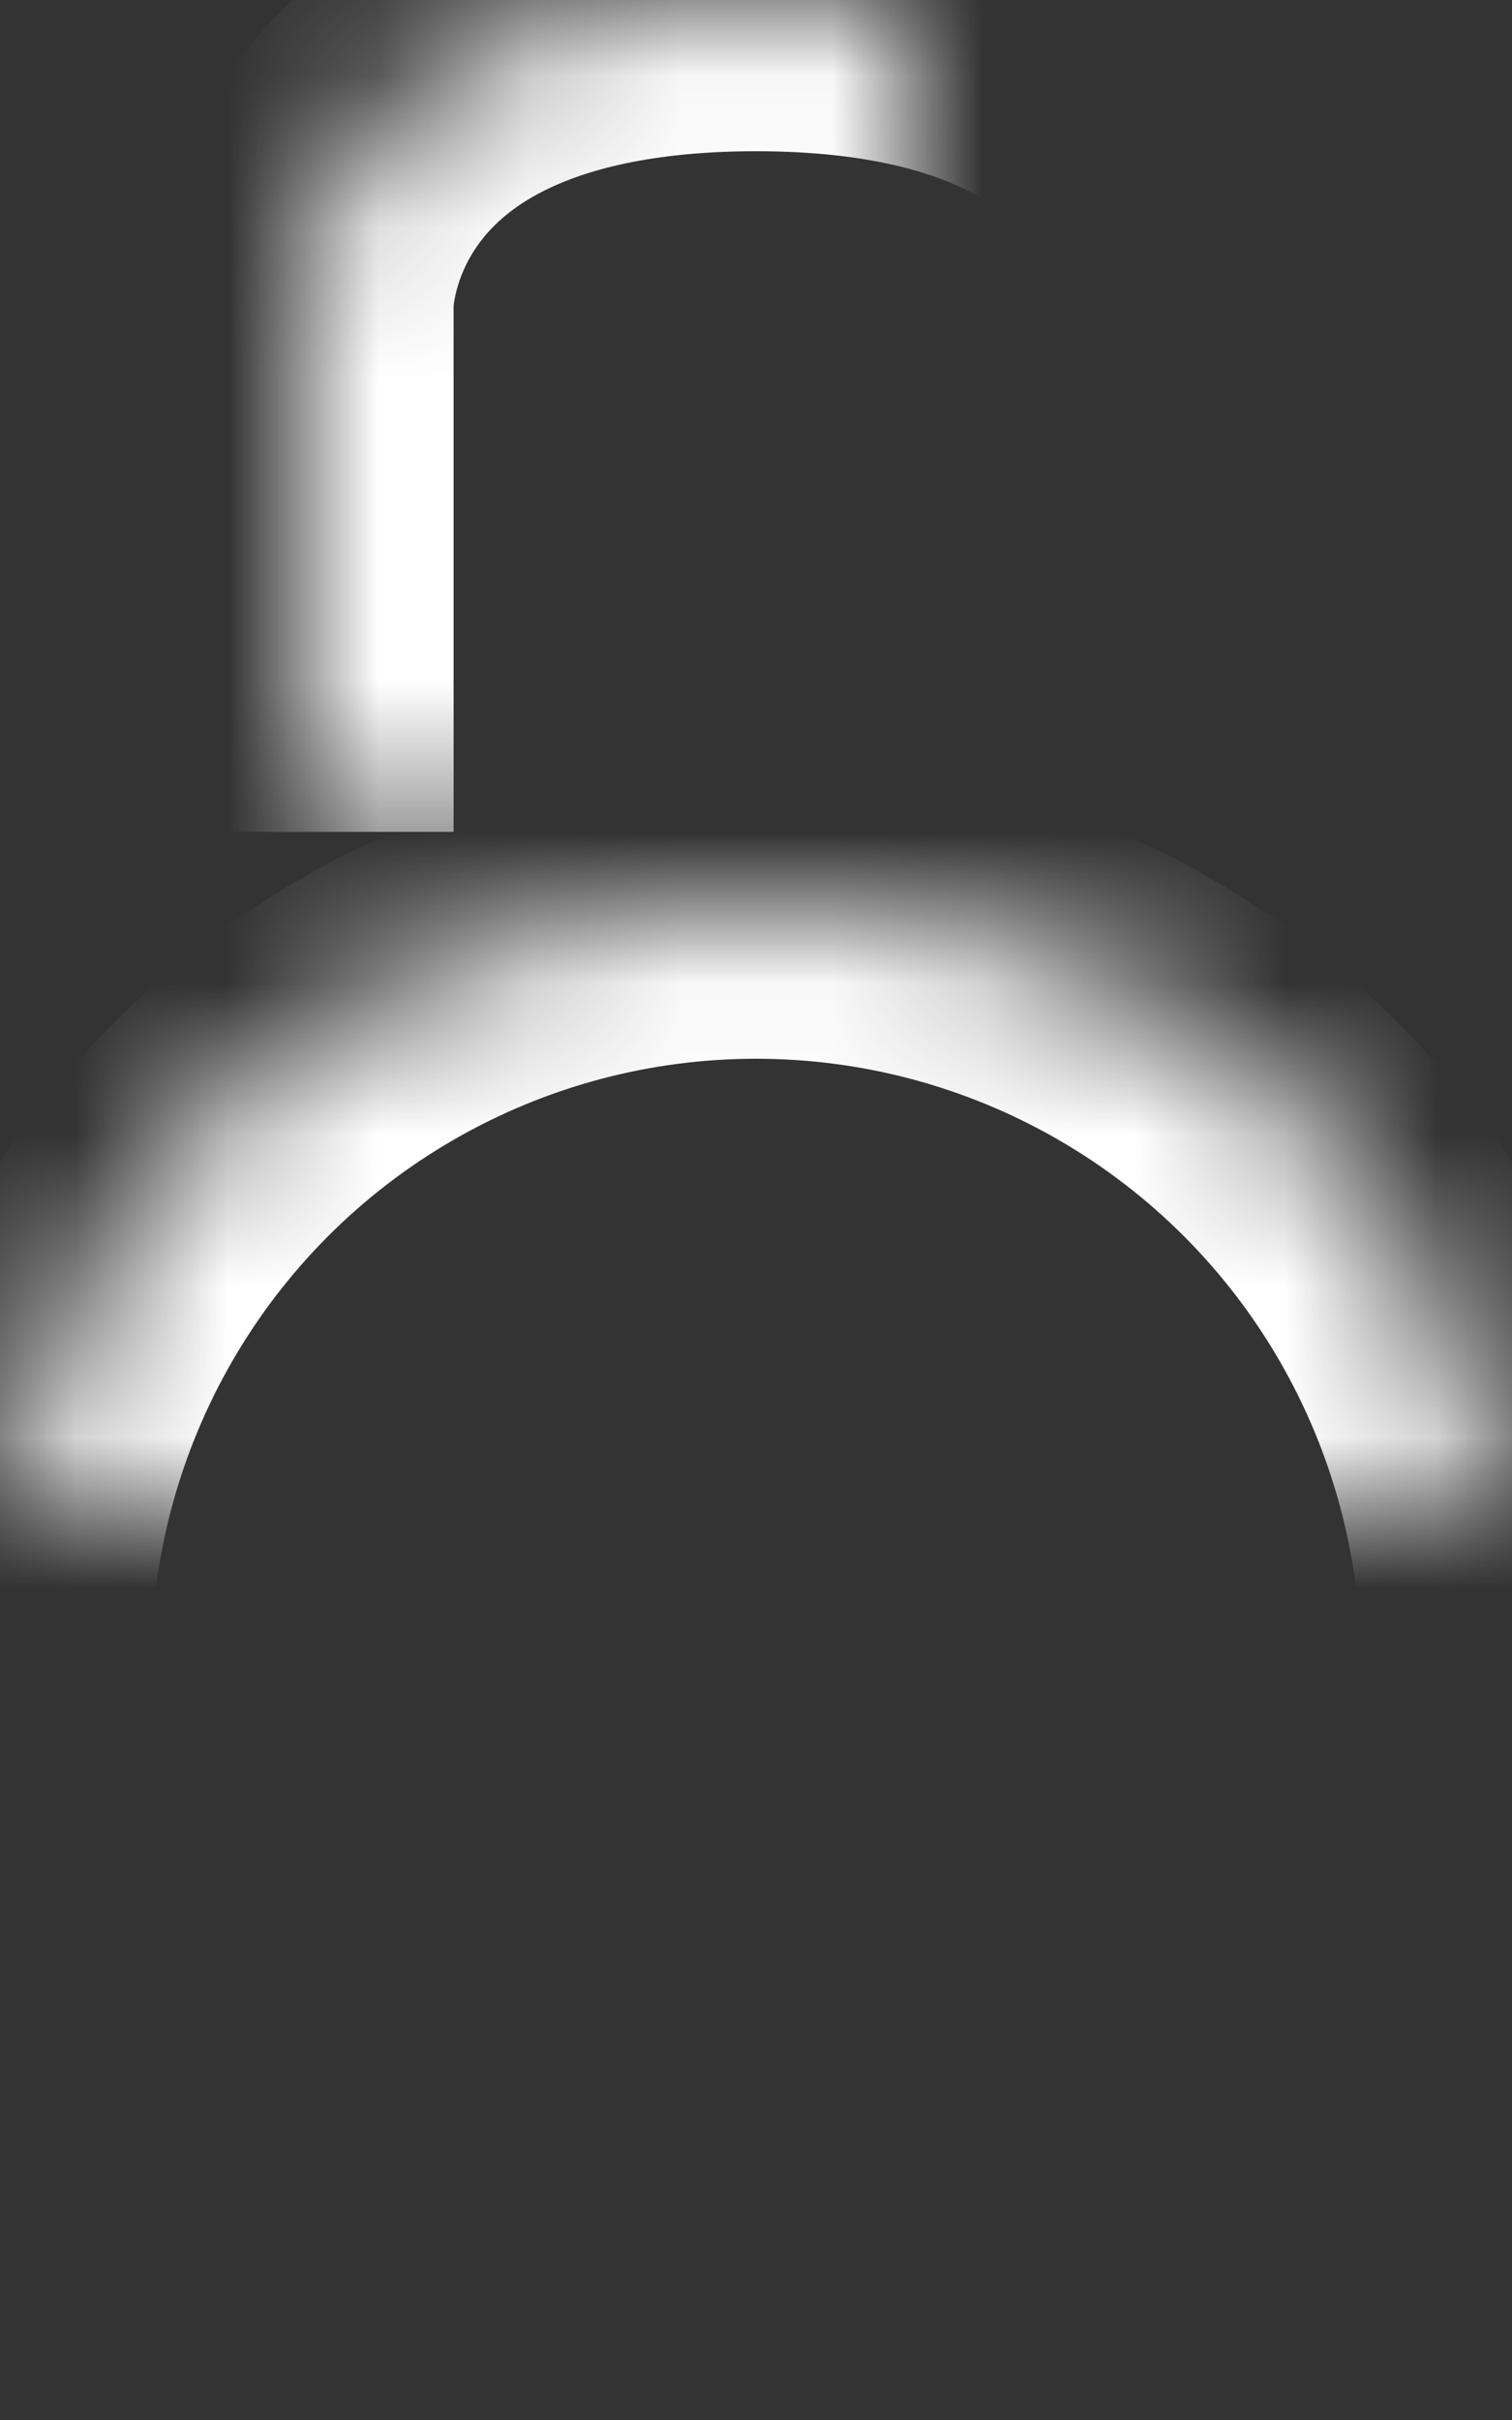
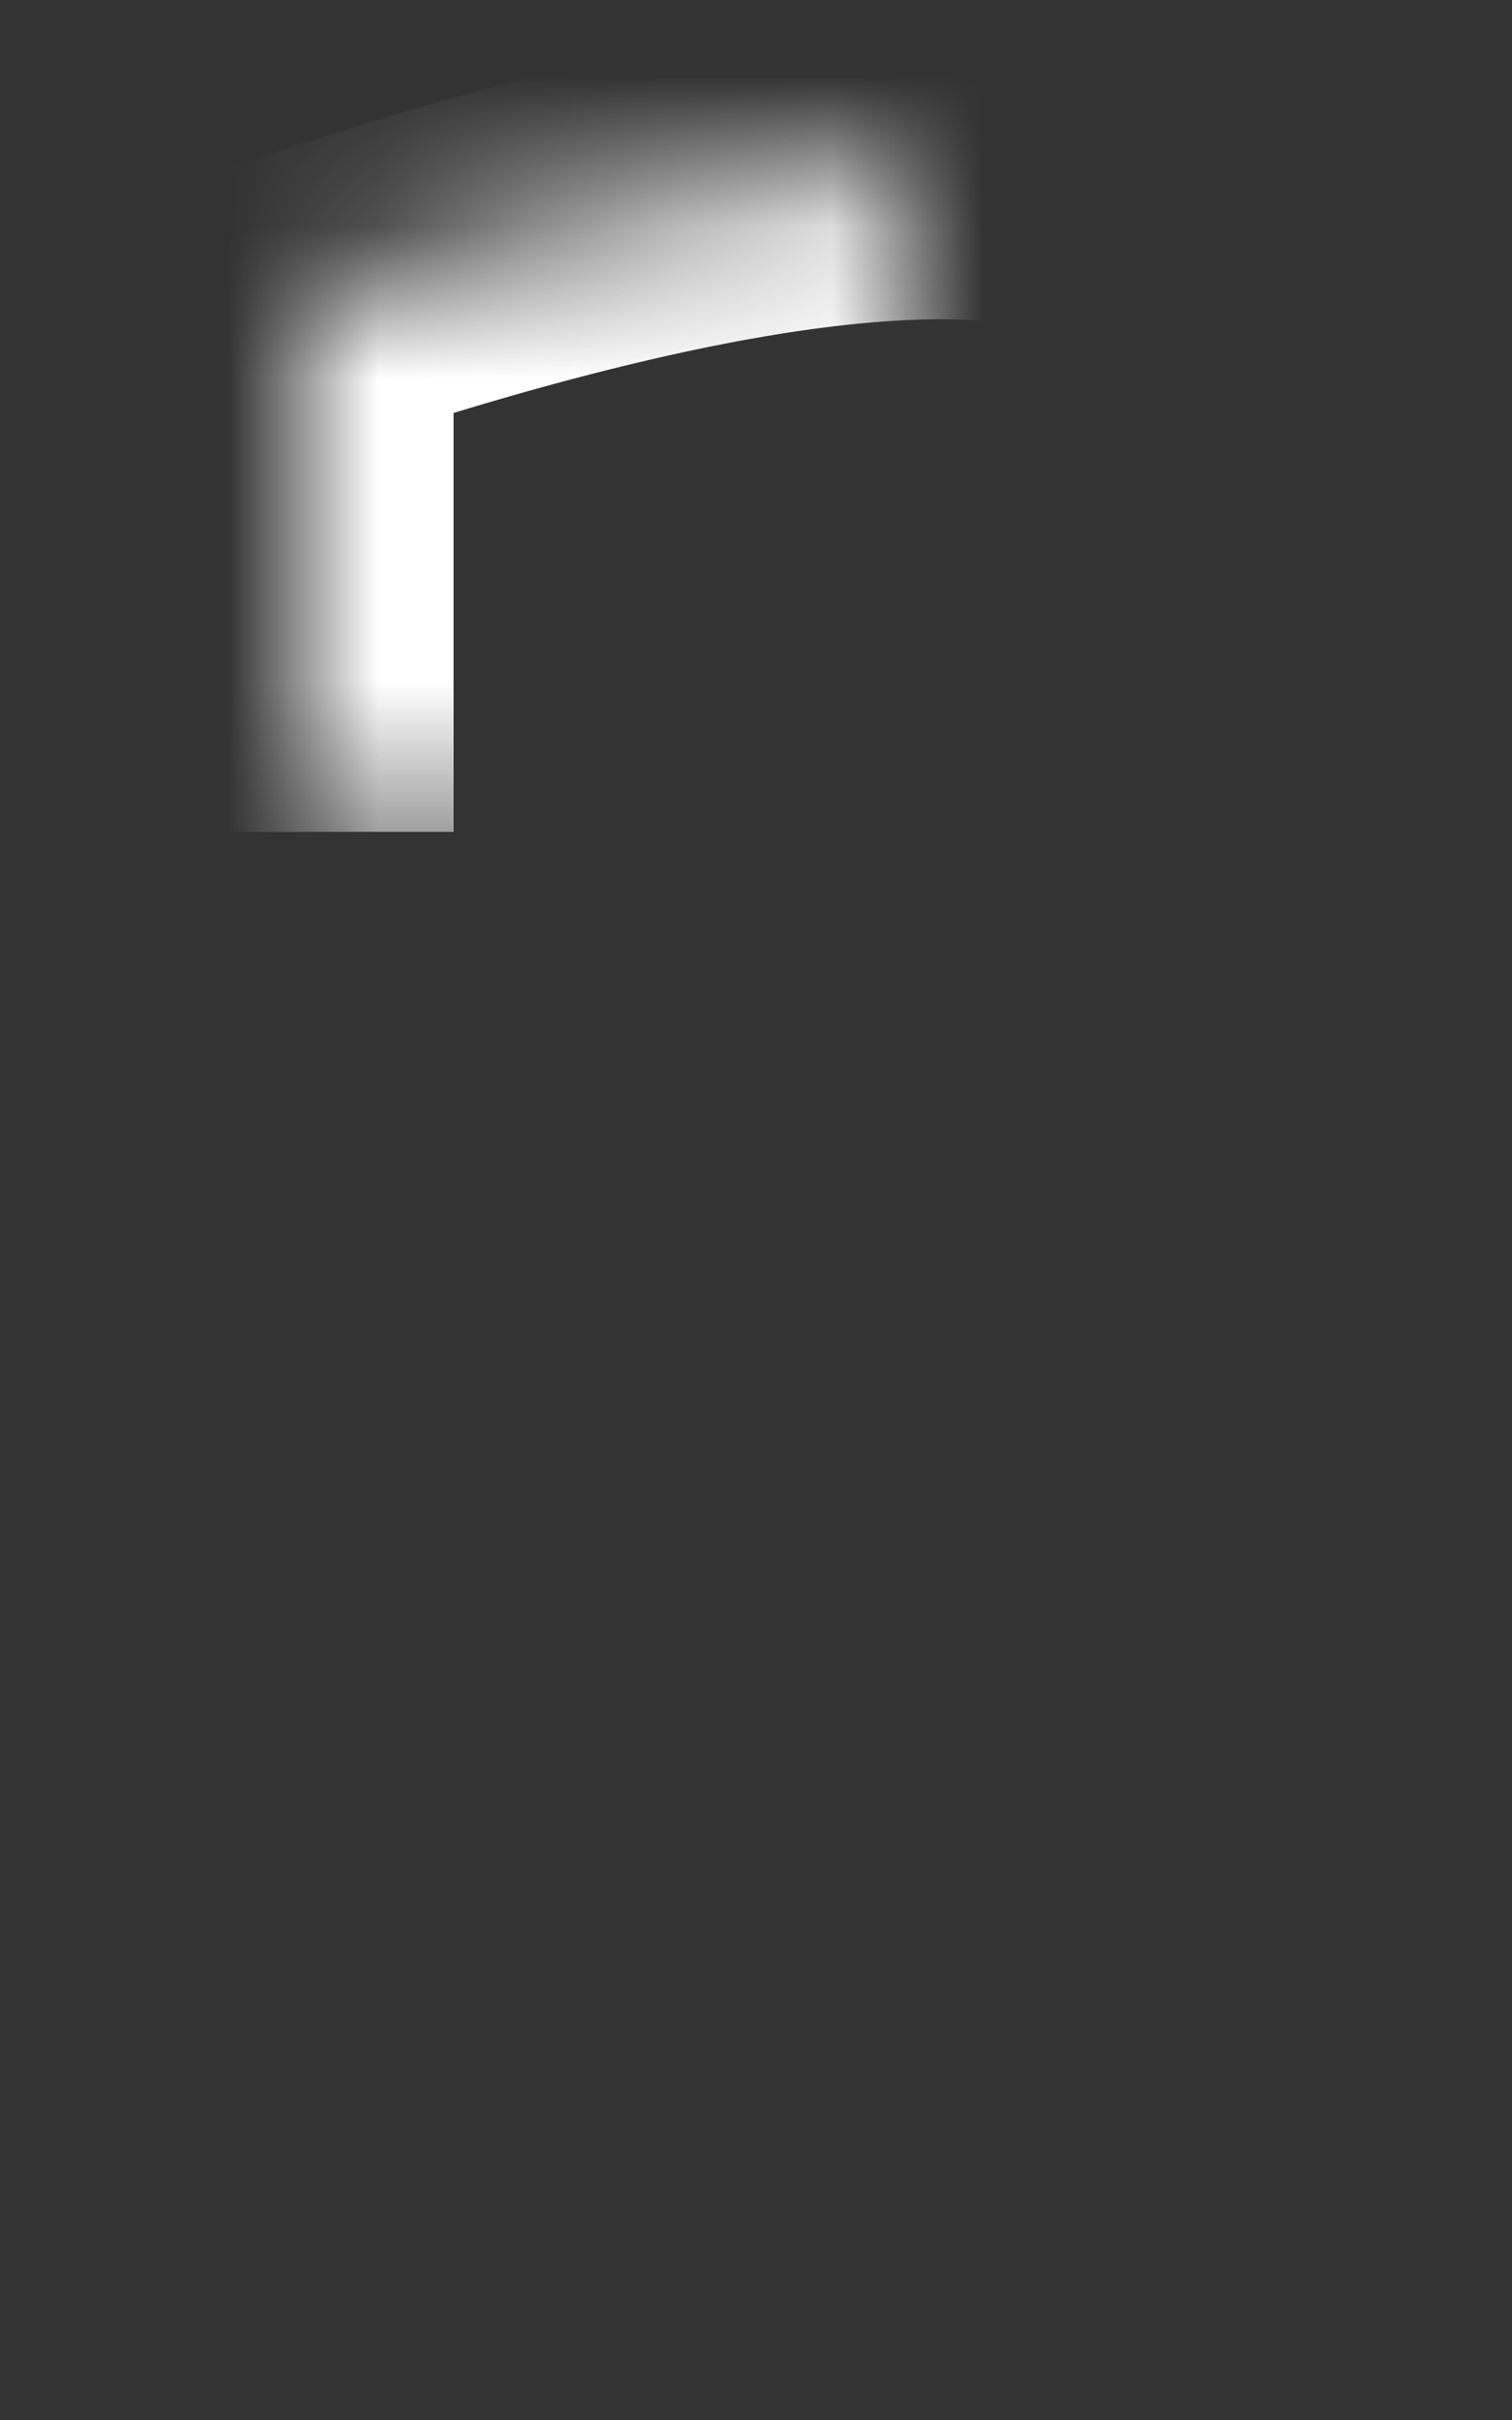
<svg xmlns="http://www.w3.org/2000/svg" xmlns:xlink="http://www.w3.org/1999/xlink" width="10px" height="16px" viewBox="0 0 10 16" version="1.1">
  <rect x="0" y="0" width="10" height="16" fill="#333333" stroke="none" />
  <title>icon_password</title>
  <desc>Created with Sketch.</desc>
  <defs>
-     <circle id="path-1" cx="5" cy="11" r="5" />
    <mask id="mask-2" maskContentUnits="userSpaceOnUse" maskUnits="objectBoundingBox" x="0" y="0" width="10" height="10" fill="white">
      <use xlink:href="#path-1" />
    </mask>
-     <path d="M2,5.5 L2,2 C2,2 2,9.18485099e-16 5,0 C8,0 8,2 8,2 L8,5.5" id="path-3" />
+     <path d="M2,5.5 L2,2 C8,0 8,2 8,2 L8,5.5" id="path-3" />
    <mask id="mask-4" maskContentUnits="userSpaceOnUse" maskUnits="objectBoundingBox" x="0" y="0" width="6" height="5.5" fill="white">
      <use xlink:href="#path-3" />
    </mask>
  </defs>
  <g id="Hi-Fi---Home" stroke="none" stroke-width="1" fill="none" fill-rule="evenodd">
    <g id="Zoom-Adobe-Plugin-Home---Small---Sign-In.-Right-Click" transform="translate(-35, -169)" stroke-width="2" stroke="#FFFFFF">
      <g id="Content" transform="translate(20, 75)">
        <g id="Input-with-Icon" transform="translate(0, 82)">
          <g id="Icon-Part">
            <g id="icon_password" transform="translate(15, 12)">
              <use id="Oval-2" mask="url(#mask-2)" xlink:href="#path-1" />
              <use id="Path-3" mask="url(#mask-4)" xlink:href="#path-3" />
            </g>
          </g>
        </g>
      </g>
    </g>
  </g>
</svg>